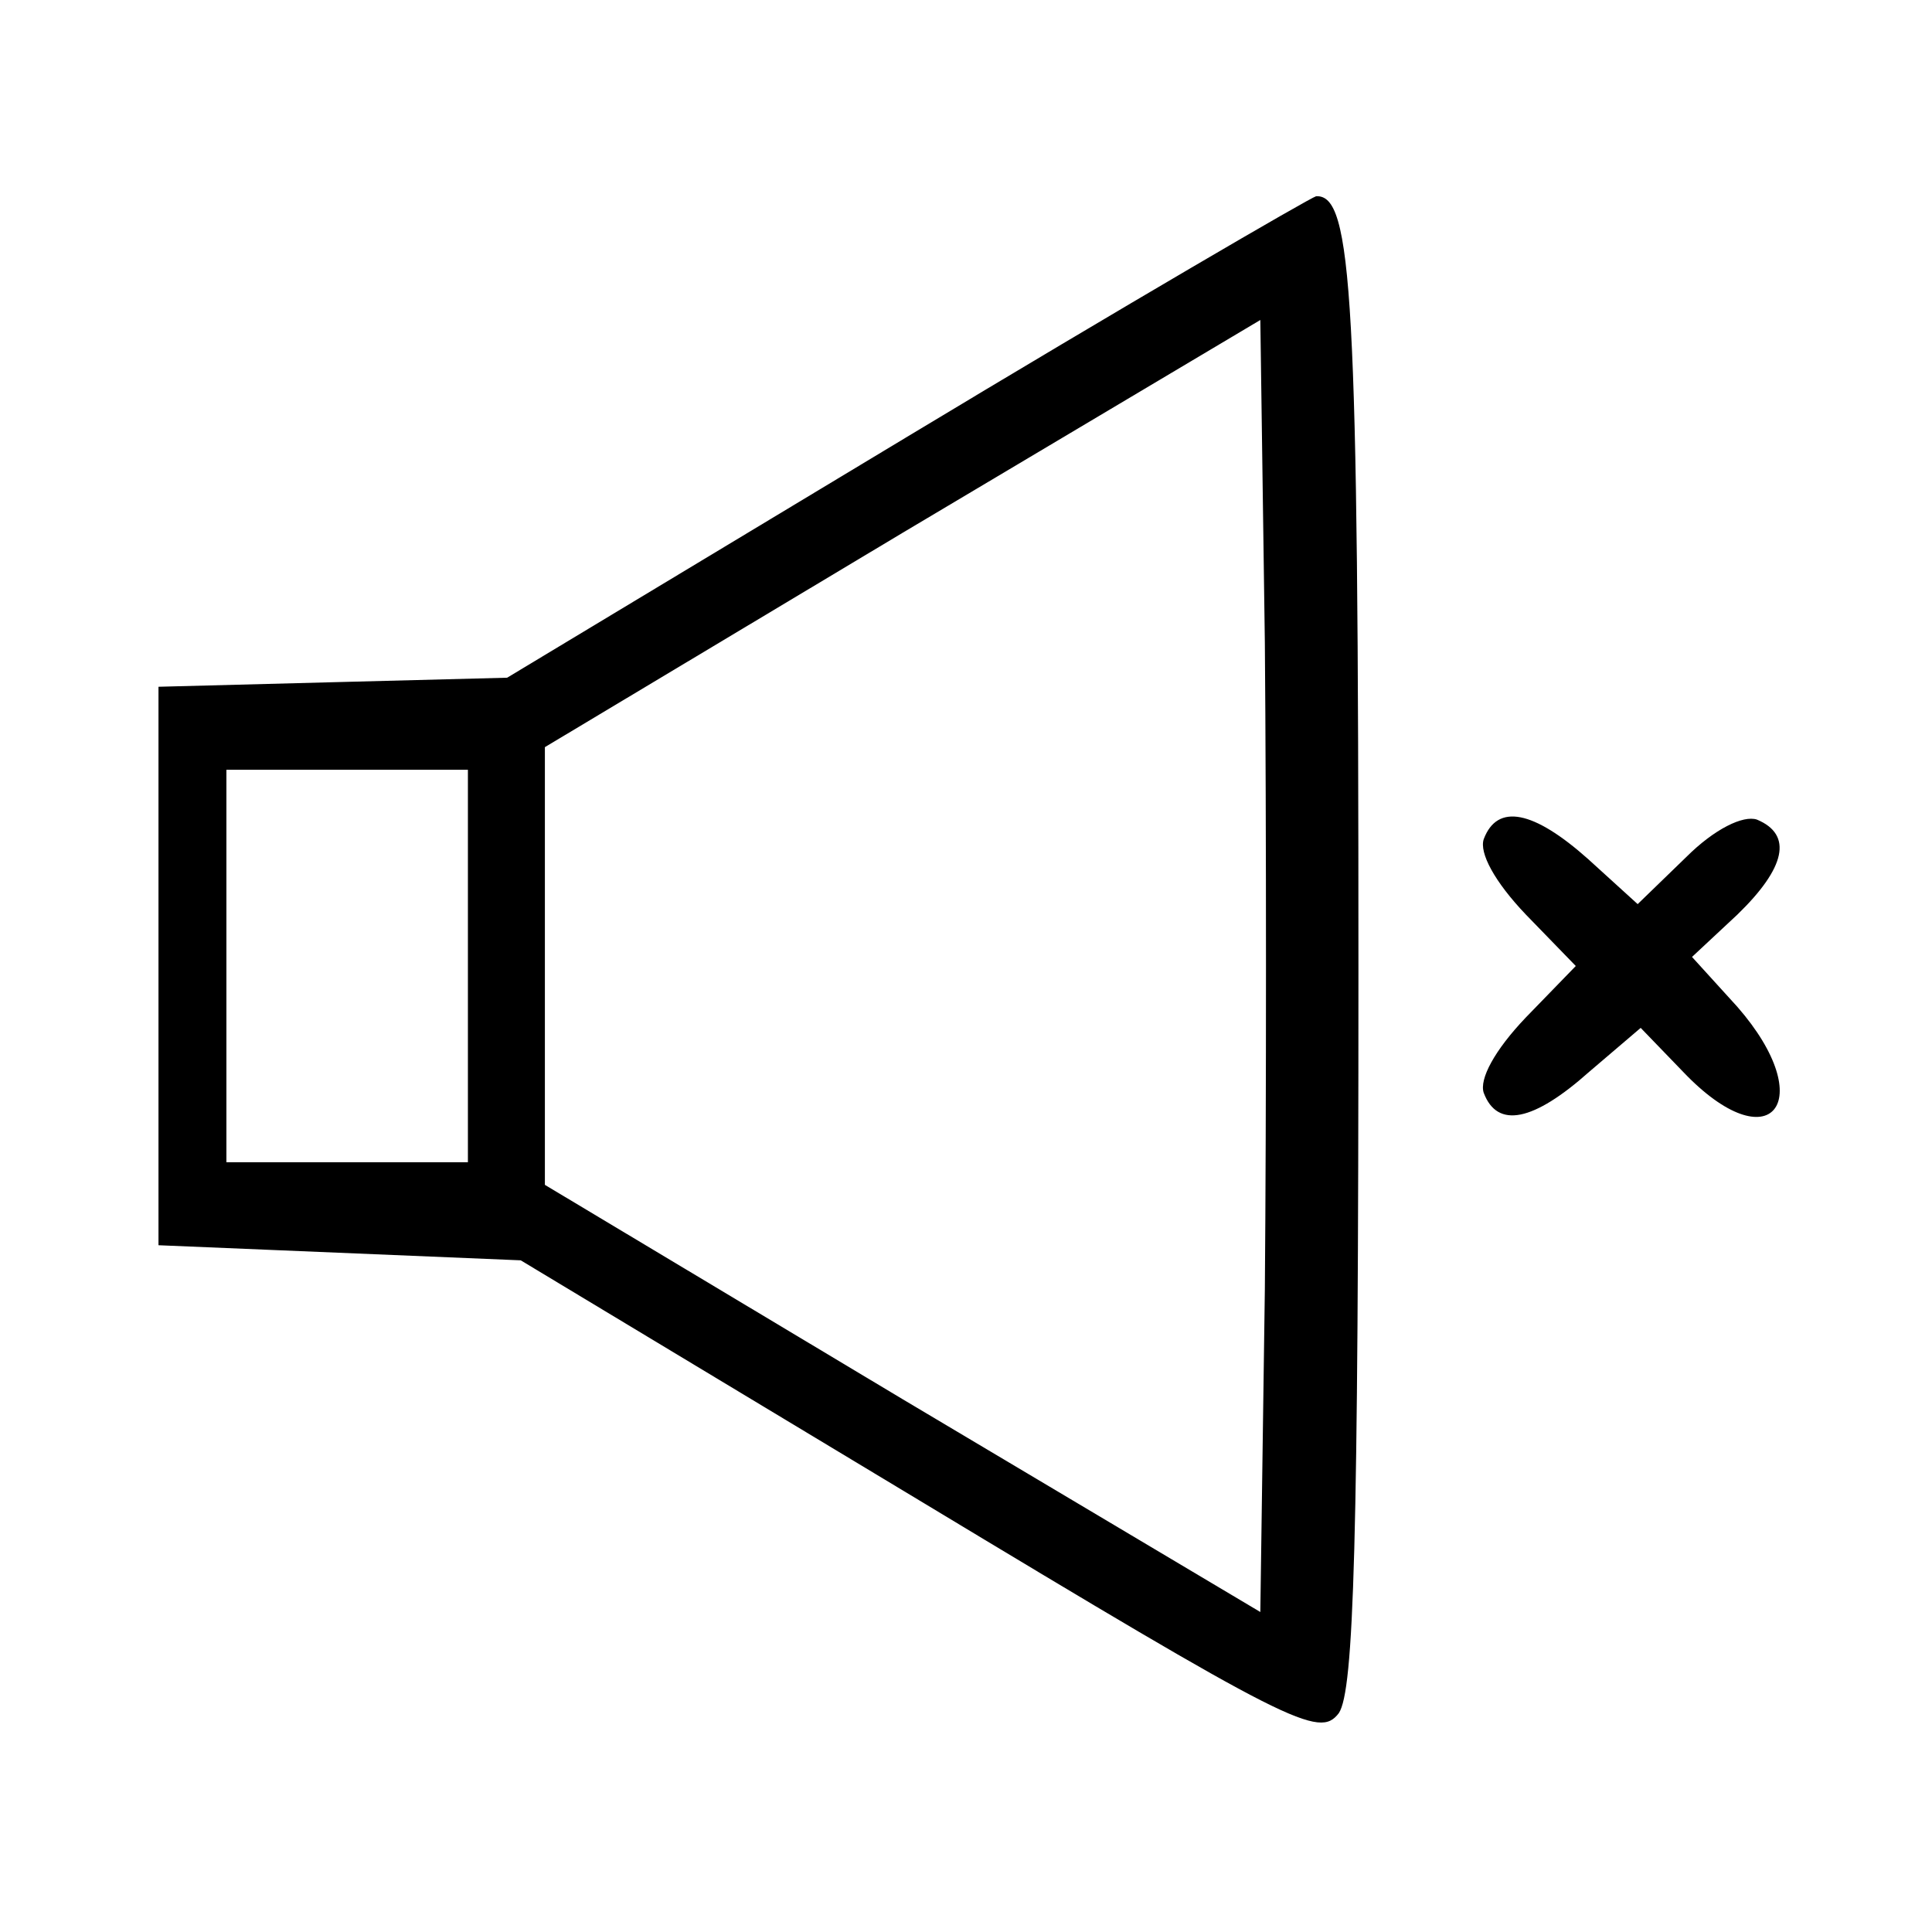
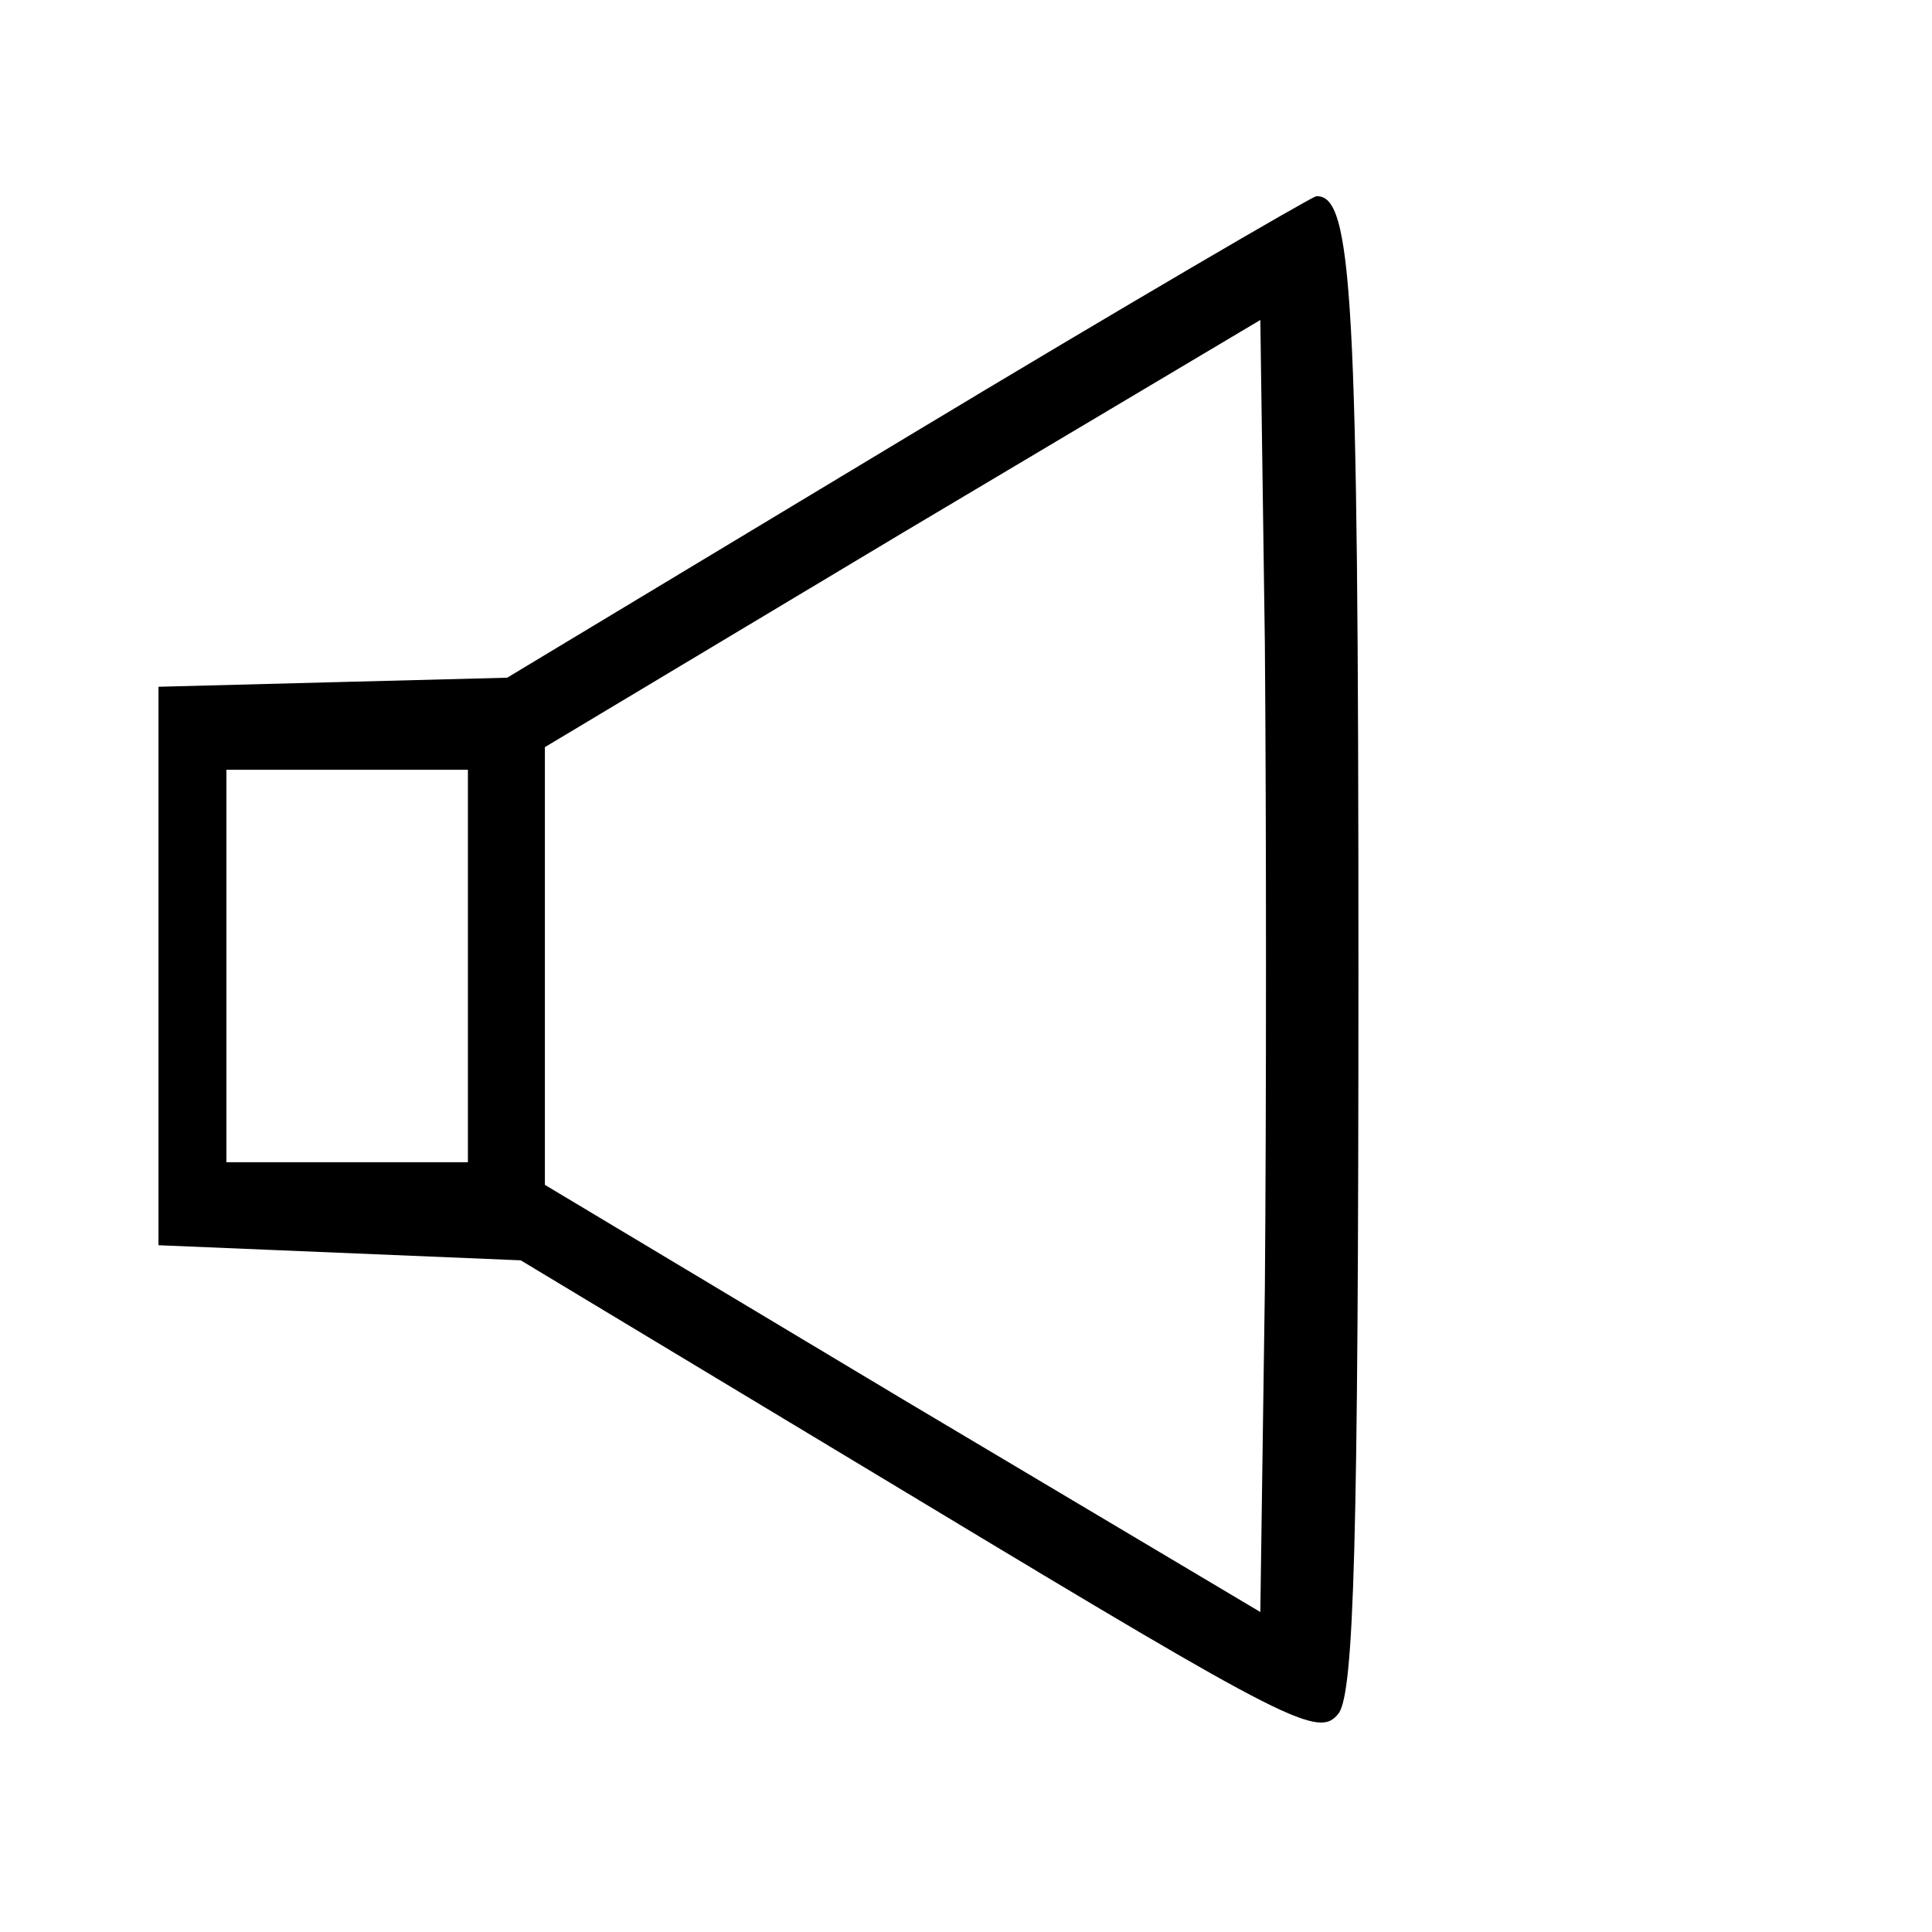
<svg xmlns="http://www.w3.org/2000/svg" version="1.0" width="128pt" height="128pt" viewBox="0 0 128 128" preserveAspectRatio="xMidYMid meet">
  <g transform="translate(0,128) scale(0.1,-0.1)" fill="#000000" stroke="none">
    <path d="M600 990 l-264 -159 -116 -3 -115 -3 0 -185 0 -185 120 -5 120 -5 264 -159 c247 -149 265 -158 278 -141 10 15 13 111 13 493 0 448 -4 513 -28 512 -4 -1 -126 -72 -272 -160z m238 -564 l-3 -214 -237 141 -237 142 0 145 0 145 237 142 237 141 3 -214 c1 -118 1 -310 0 -428z m-528 214 l0 -130 -80 0 -80 0 0 130 0 130 80 0 80 0 0 -130z" />
-     <path d="M983 724 c-3 -9 7 -28 28 -50 l33 -34 -33 -34 c-21 -22 -31 -41 -28 -50 9 -24 33 -19 70 14 l34 29 28 -29 c58 -61 91 -20 36 43 l-30 33 30 28 c32 31 37 53 13 63 -9 3 -28 -6 -47 -25 l-32 -31 -33 30 c-36 32 -60 37 -69 13z" />
  </g>
</svg>